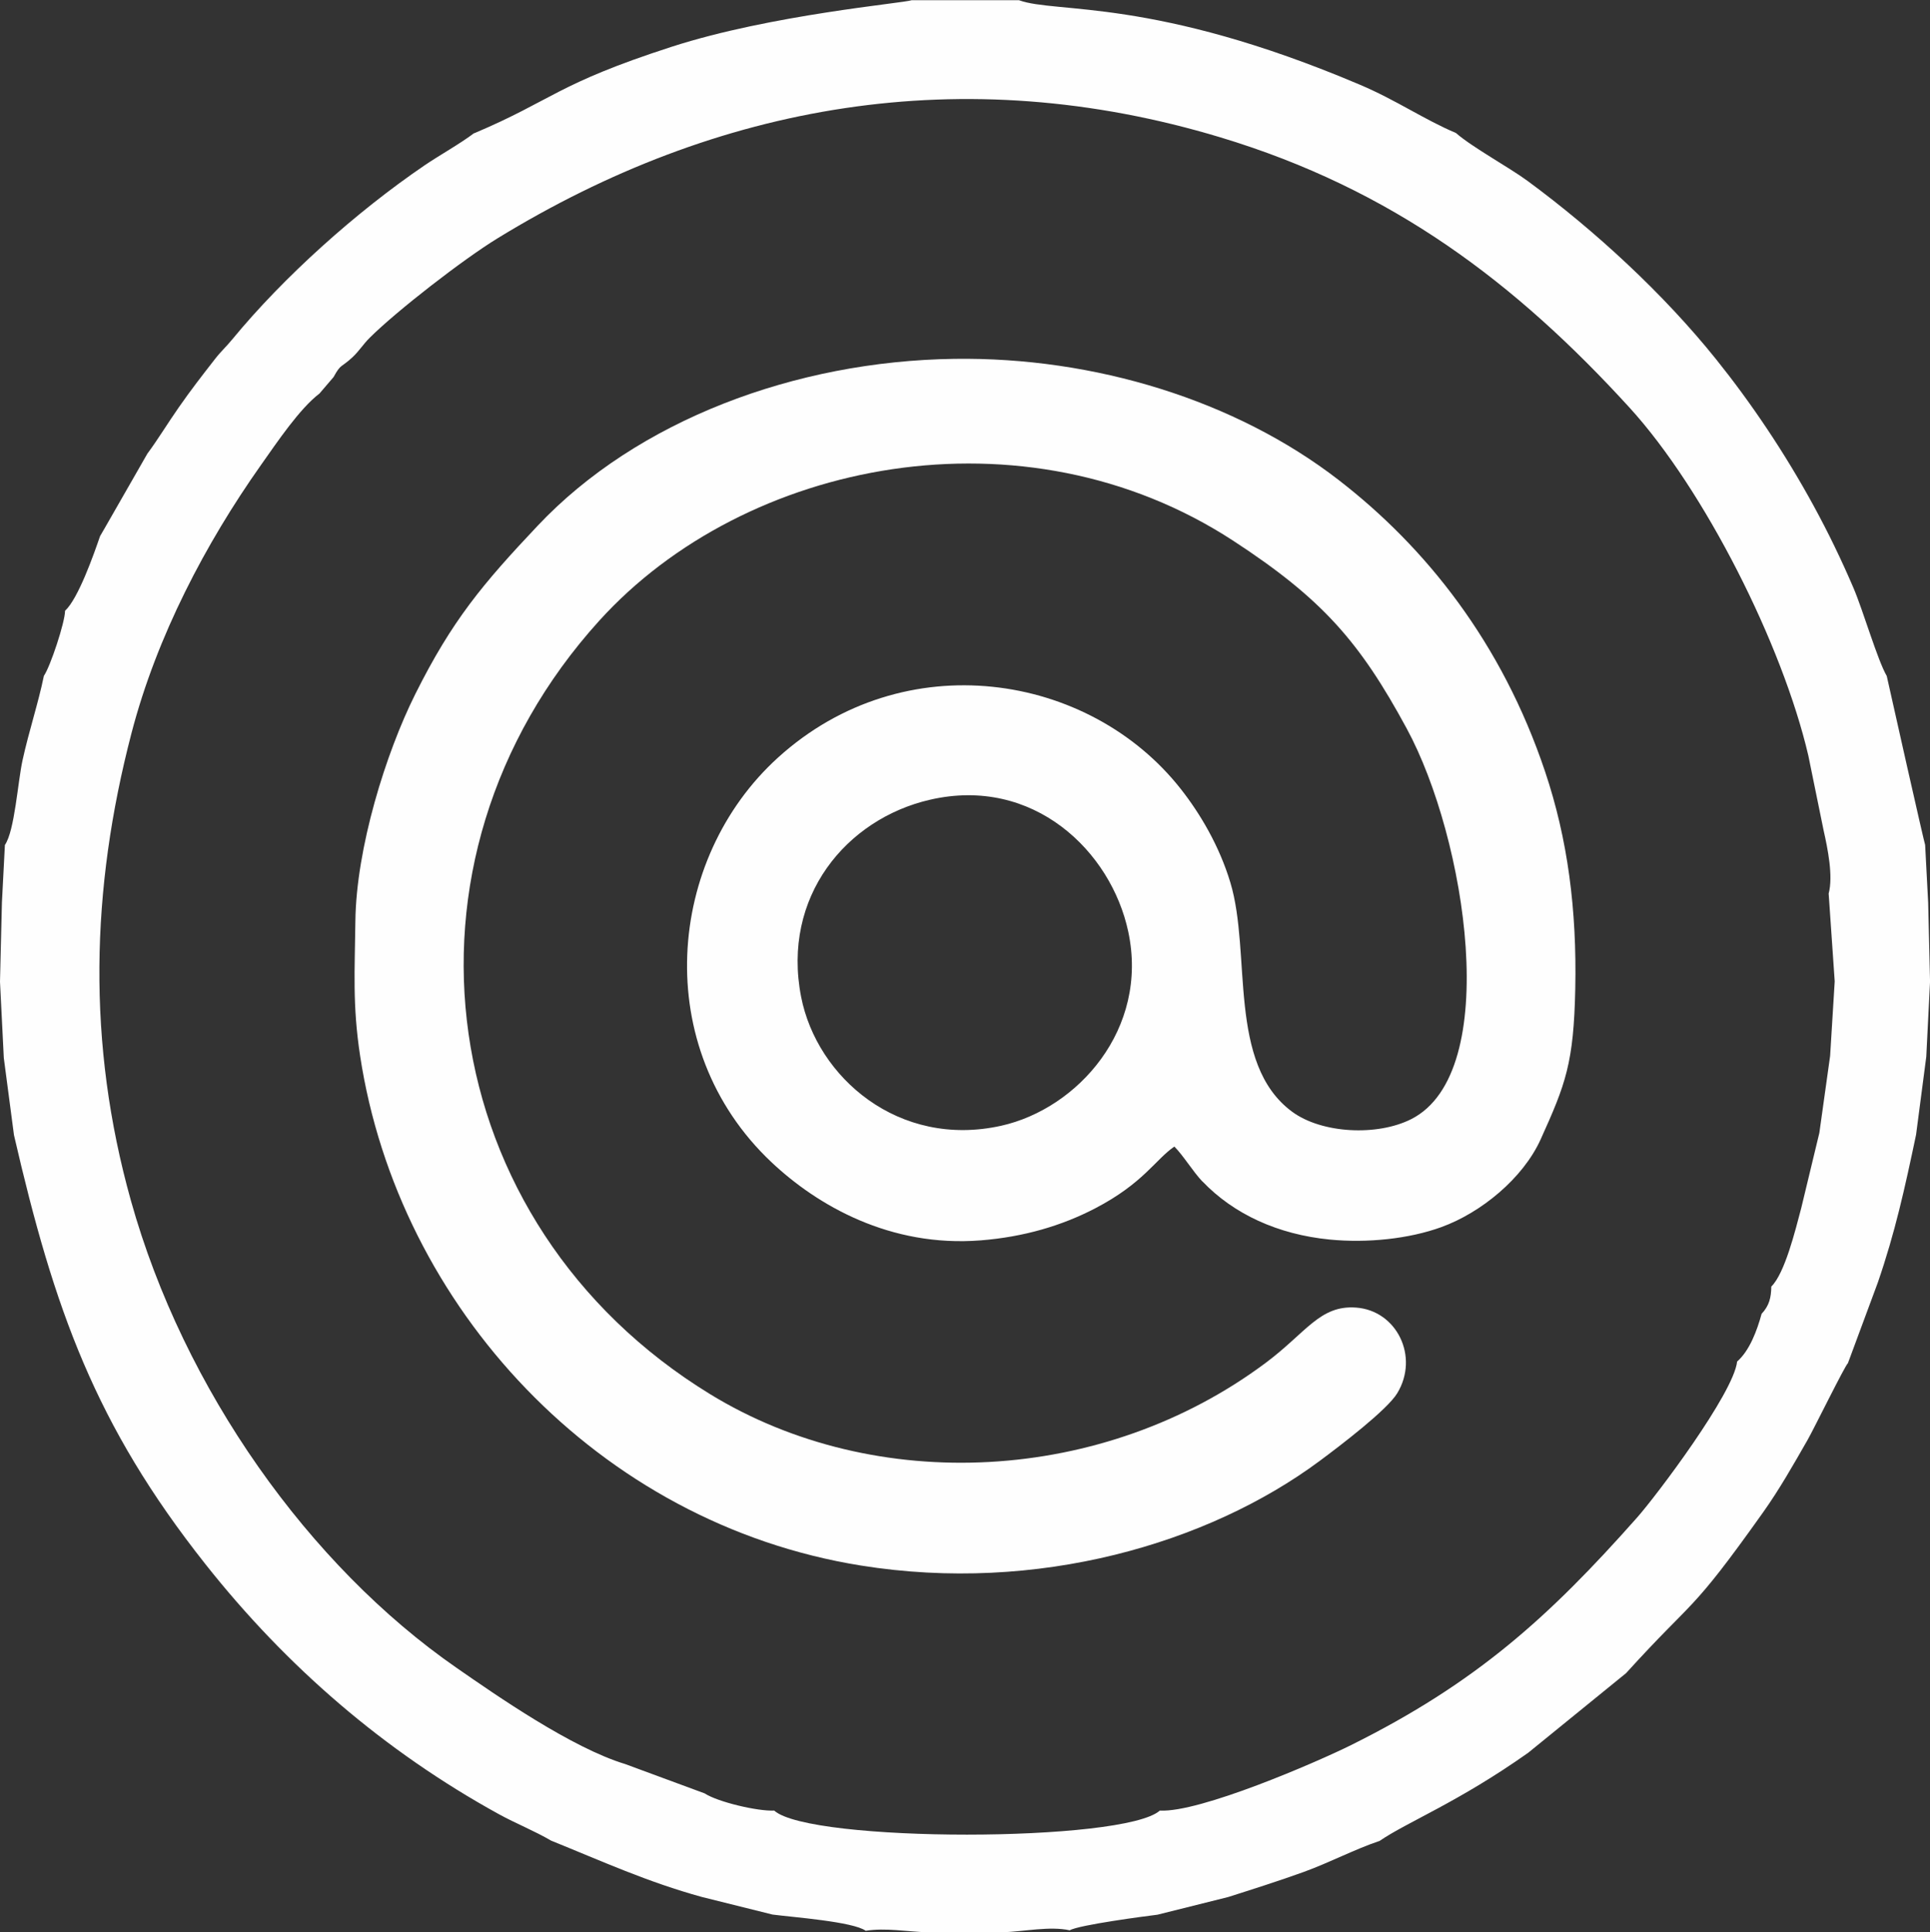
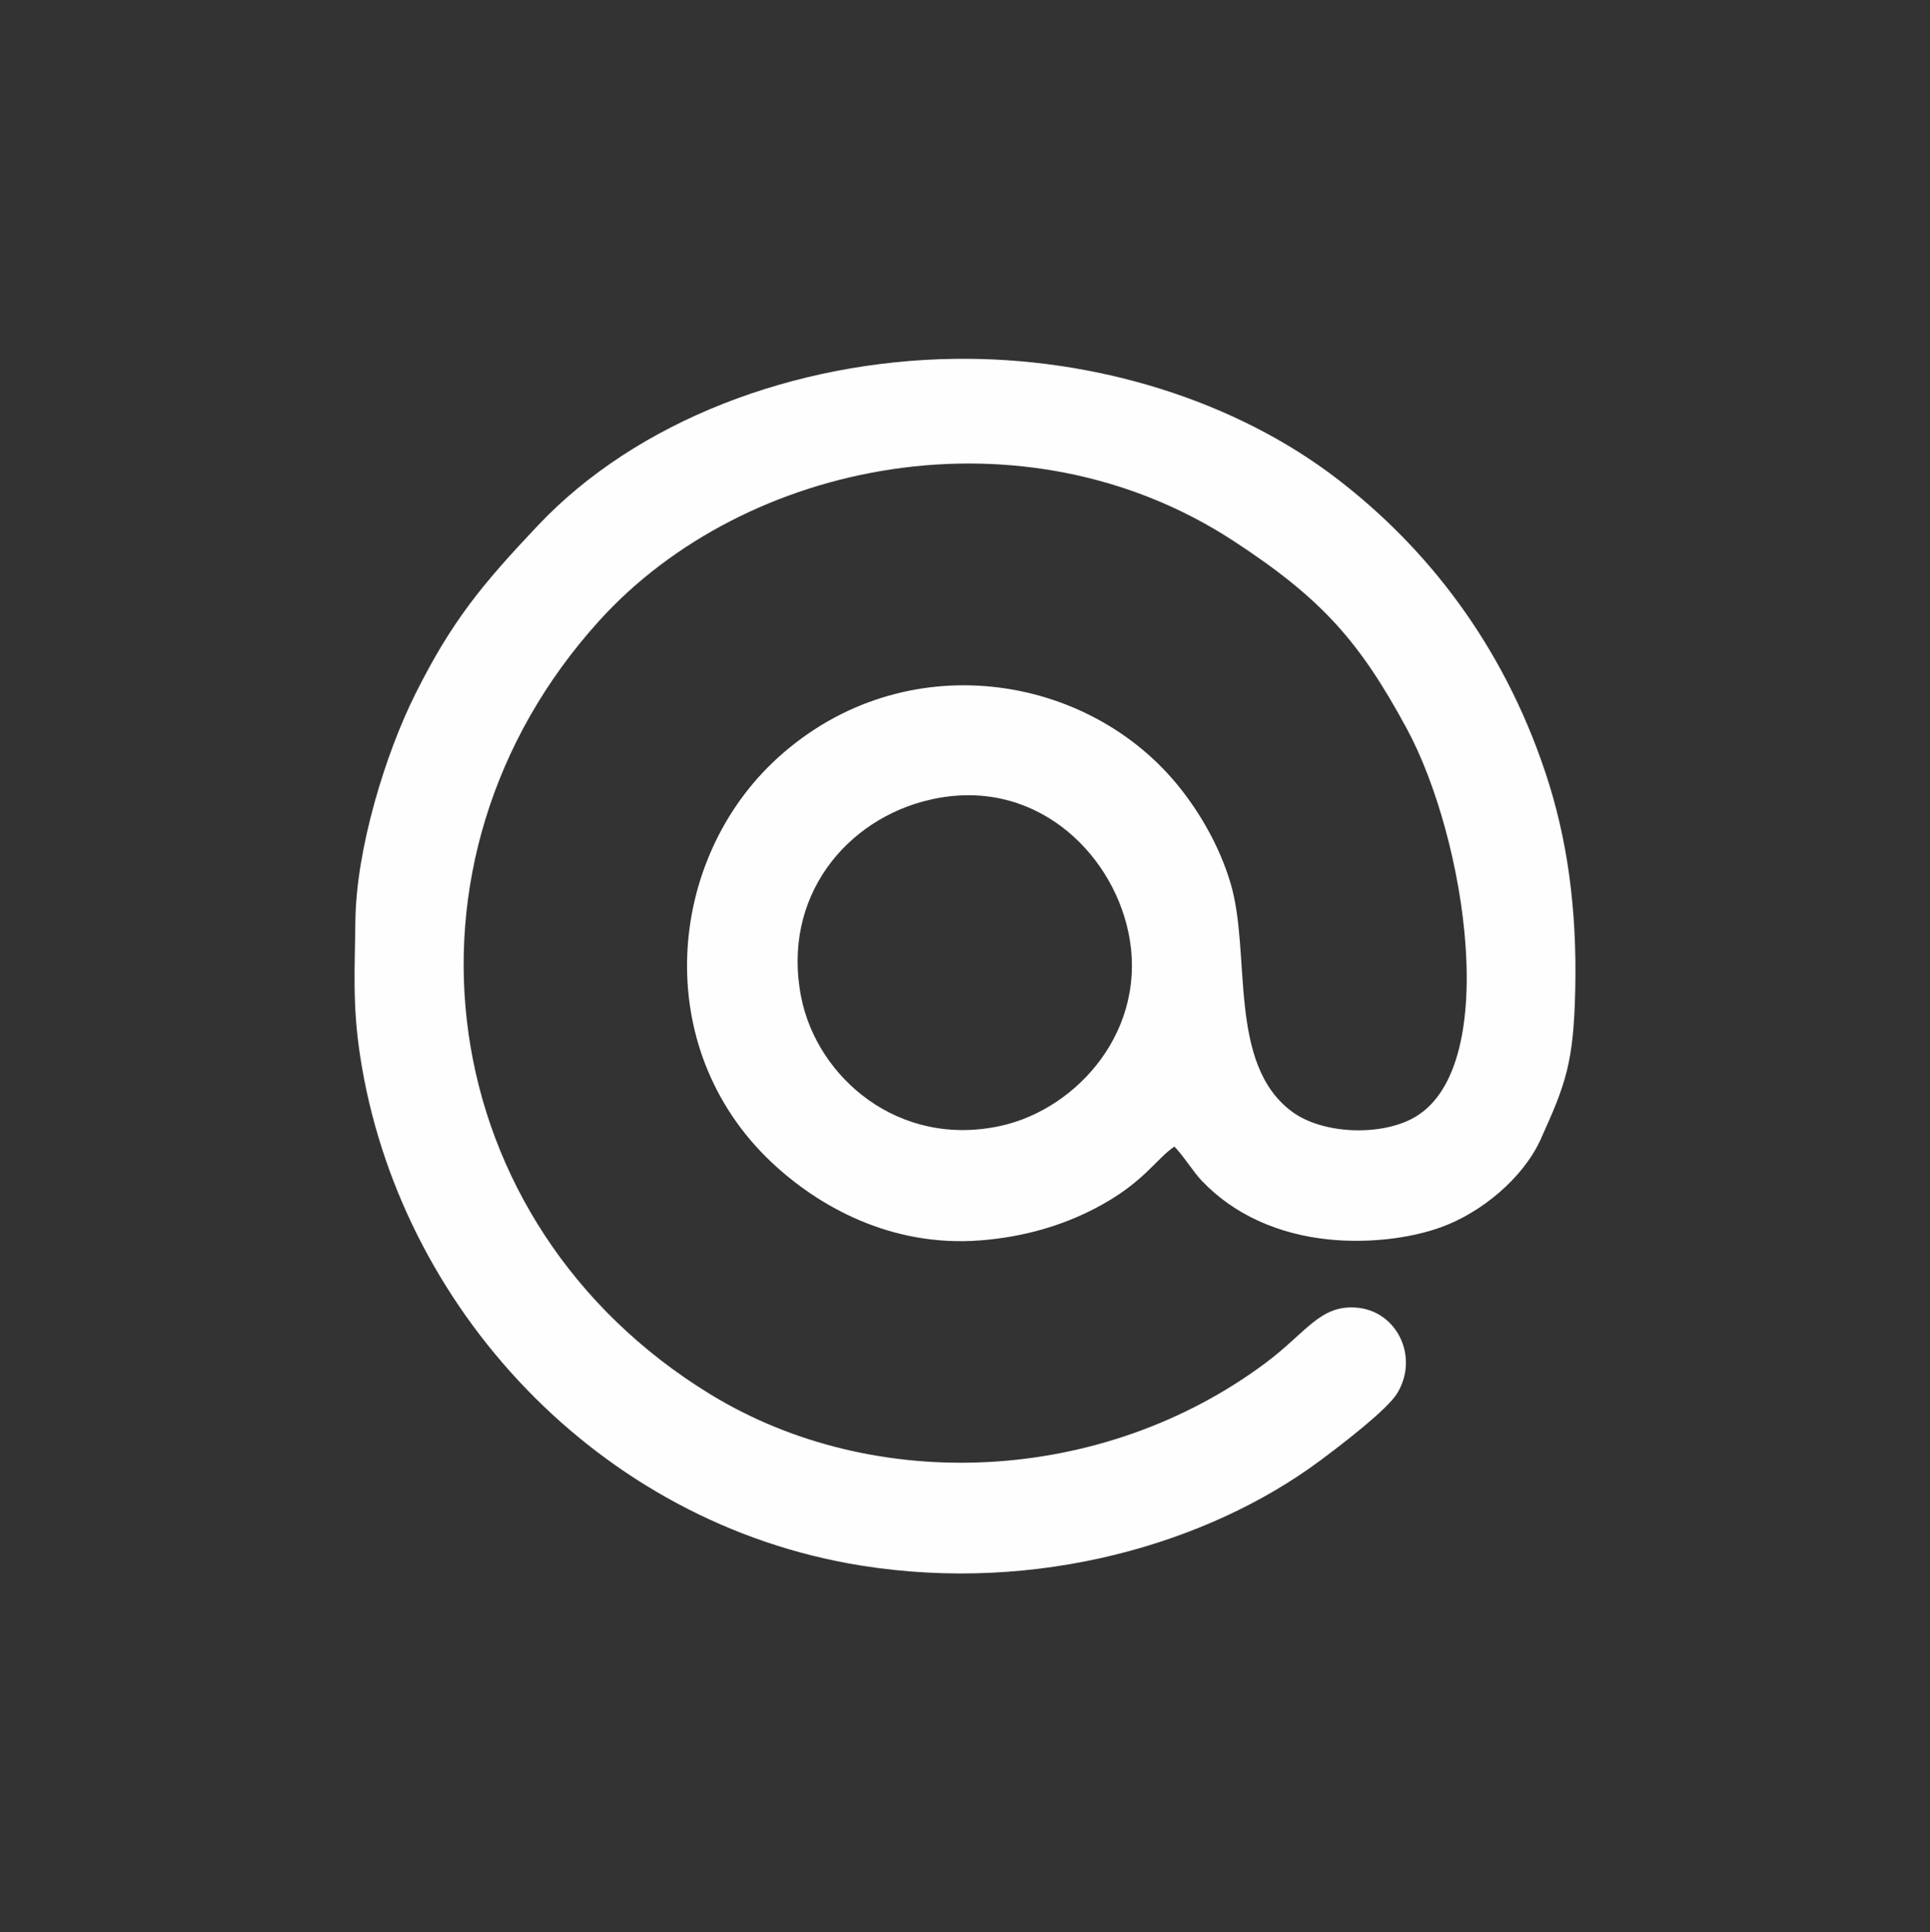
<svg xmlns="http://www.w3.org/2000/svg" xml:space="preserve" width="60.699mm" height="60.754mm" style="shape-rendering:geometricPrecision; text-rendering:geometricPrecision; image-rendering:optimizeQuality; fill-rule:evenodd; clip-rule:evenodd" viewBox="0 0 421.28 421.66">
  <rect x="0" y="0" width="421.28" height="421.66" fill="#333333" stroke="none" />
  <defs>
    <style type="text/css">  .fil0 {fill:#FEFEFE}  </style>
  </defs>
  <g id="Слой_x0020_1">
    <g id="_1733480702416">
-       <path class="fil0" d="M69.69 85.93l3.13 -3.66c1.62,-2.97 1.61,-1.98 4.08,-4.27 1.55,-1.44 2.3,-2.81 3.87,-4.36 5.95,-5.89 20.28,-17 27.81,-21.62 48.02,-29.43 101.56,-39 157.79,-22.05 37.6,11.33 64.51,31.8 89.31,58.97 16.37,17.94 33.38,51.68 39.04,75.94l3.33 16.3c0.9,4 2.13,10.02 1.11,13.82l1.32 19.16 -1 16.26 -2.35 16.8 -3.96 16.43c-1.29,4.87 -3.59,14.25 -6.53,17.11 -0.04,2.38 -0.42,4.14 -2.12,5.96 -1,3.68 -2.65,8.07 -5.34,10.4 -0.74,6.91 -17.63,29.31 -21.86,34.08 -19.27,21.74 -35.12,36.07 -62.43,49.64 -7.65,3.8 -33.08,14.78 -41.72,14.28 -7.81,6.98 -76.4,7.02 -84.18,0 -3.56,0.18 -12.26,-1.85 -15.18,-3.75l-17.34 -6.4c-11.66,-3.53 -27.99,-14.88 -36.84,-21.02 -32.14,-22.28 -59.52,-60.72 -71.06,-101.96 -9.58,-34.23 -8.79,-67.81 0.14,-102.02 5.53,-21.21 16.26,-41.5 28.17,-58.37 3.74,-5.3 8.53,-12.41 12.83,-15.7zm33.8 -56.88c-3.11,2.36 -7.58,4.83 -10.84,7.05 -14.86,10.12 -30.71,24.3 -41.96,37.97 -1.48,1.8 -2.42,2.54 -3.84,4.38 -2.84,3.65 -5.07,6.5 -7.77,10.37 -2.53,3.62 -4.67,7.18 -6.91,10.18l-9.32 16.27 -1.01 1.74c-1.39,4.04 -4.76,13.63 -7.64,16.28 -0,2.48 -3.22,12.2 -4.62,14.2 -1.22,5.97 -3.25,11.99 -4.66,18.42 -1.03,4.68 -1.71,15.38 -3.85,18.49l-0.65 12.53 -0.42 17.3 0.83 16.63 2.22 16.84c8.78,38.09 17.76,63.28 41.77,93.62 17.7,22.37 39.05,40.82 64.06,54.58 3.71,2.04 7.75,3.63 11.42,5.78 11.08,4.48 21.03,9.03 32.9,12.29l15.42 3.84c4.43,0.58 17.57,1.54 20.35,3.54 4.31,-0.69 9.05,0.2 13.48,0.33l16.38 -0c4.73,-0.16 10.34,-1.39 14.67,-0.43 1.99,-1.18 16.7,-3.11 19.16,-3.41l15.41 -3.85c5.15,-1.64 10.98,-3.48 16.54,-5.49 5.67,-2.06 11.16,-4.97 16.53,-6.76 6.04,-4.14 17.15,-8.43 32.44,-19.24l21.36 -17.37c15.24,-16.79 13.76,-12.37 29.94,-35.14 3.48,-4.9 6.52,-10.23 9.72,-15.83 1.36,-2.39 8.08,-16.08 8.77,-16.69l6.51 -17.55c3.78,-10.96 5.88,-20.5 8.36,-32.29l2.23 -17.04 0.82 -16.38 -0.41 -17.25 -0.66 -12.58c-0.16,-0.24 -7.64,-33.47 -8.38,-36.86 -2.02,-3.46 -5.17,-14.33 -7.27,-19.23 -2.69,-6.28 -5.51,-12.07 -8.6,-17.75 -6.44,-11.82 -13.78,-22.68 -21.42,-32.19 -11.41,-14.21 -26.32,-27.97 -41.07,-38.84 -4.09,-3.01 -12.09,-7.35 -15.68,-10.49 -6.92,-2.92 -13.03,-7.17 -20.93,-10.52 -45.14,-19.17 -66.37,-15.48 -74.46,-18.46l-23.39 0c-1.71,0.65 -30.68,3.14 -52.39,10.16 -25.21,8.15 -25.89,11.6 -43.12,18.88z" />
      <path class="fil0" d="M202.97 174.53c22.58,-5.23 39.57,11.21 43.31,28.81 4.52,21.22 -11.05,38.61 -27.74,42.33 -22.38,4.98 -40.23,-10.57 -43.67,-28.12 -4.28,-21.87 9.89,-38.81 28.09,-43.02zm59.49 83.28c6.83,7.15 16.49,11.58 27.75,12.69 8.19,0.81 17.33,-0.14 24.41,-2.71 8.67,-3.15 17.81,-10.63 21.67,-19.14 5.48,-12.11 7.23,-16.69 7.56,-32.94 0.35,-17.17 -1.63,-32.55 -6.58,-47.3 -9.45,-28.19 -26.07,-48.98 -45.07,-63.66 -22.51,-17.4 -53.31,-26.88 -83.93,-26.44 -34.72,0.49 -69.21,13.44 -90.88,36.39 -11.99,12.7 -18.69,20.64 -26.75,36.79 -6.41,12.83 -12.89,33.56 -13.07,49.58 -0.12,10.61 -0.66,18.24 1.04,29.37 8.35,54.77 52,102.01 109.29,111.2 38.53,6.18 75.81,-4.78 100.11,-22.79 4.57,-3.39 14.77,-11.16 16.98,-14.81 4.85,-8 -0.12,-18.05 -8.99,-18.69 -7.9,-0.57 -10.86,5.43 -19.67,12.02 -35.4,26.47 -85.15,29.02 -121.32,6.88 -60.75,-37.19 -71.81,-116.27 -24.19,-168.81 31.84,-35.14 92.74,-47.21 138.39,-17.42 19.43,12.68 27.61,22.06 37.85,40.97 12.96,23.92 21.03,75.07 0.99,85.23 -7.43,3.76 -19.56,3.16 -26.03,-1.63 -14.18,-10.5 -8.8,-34.5 -13.45,-49.97 -2.42,-8.05 -6.64,-15.12 -10.81,-20.42 -19.98,-25.44 -60.41,-31.8 -87.91,-6.9 -24.43,22.12 -27.98,63.29 -1.47,88.31 9.99,9.42 25.88,18.64 45.71,17.07 9.33,-0.74 17.64,-3.18 24.91,-6.96 10.59,-5.5 13.22,-10.71 17.34,-13.51 2.02,2.05 4.05,5.45 6.13,7.64z" />
    </g>
  </g>
</svg>